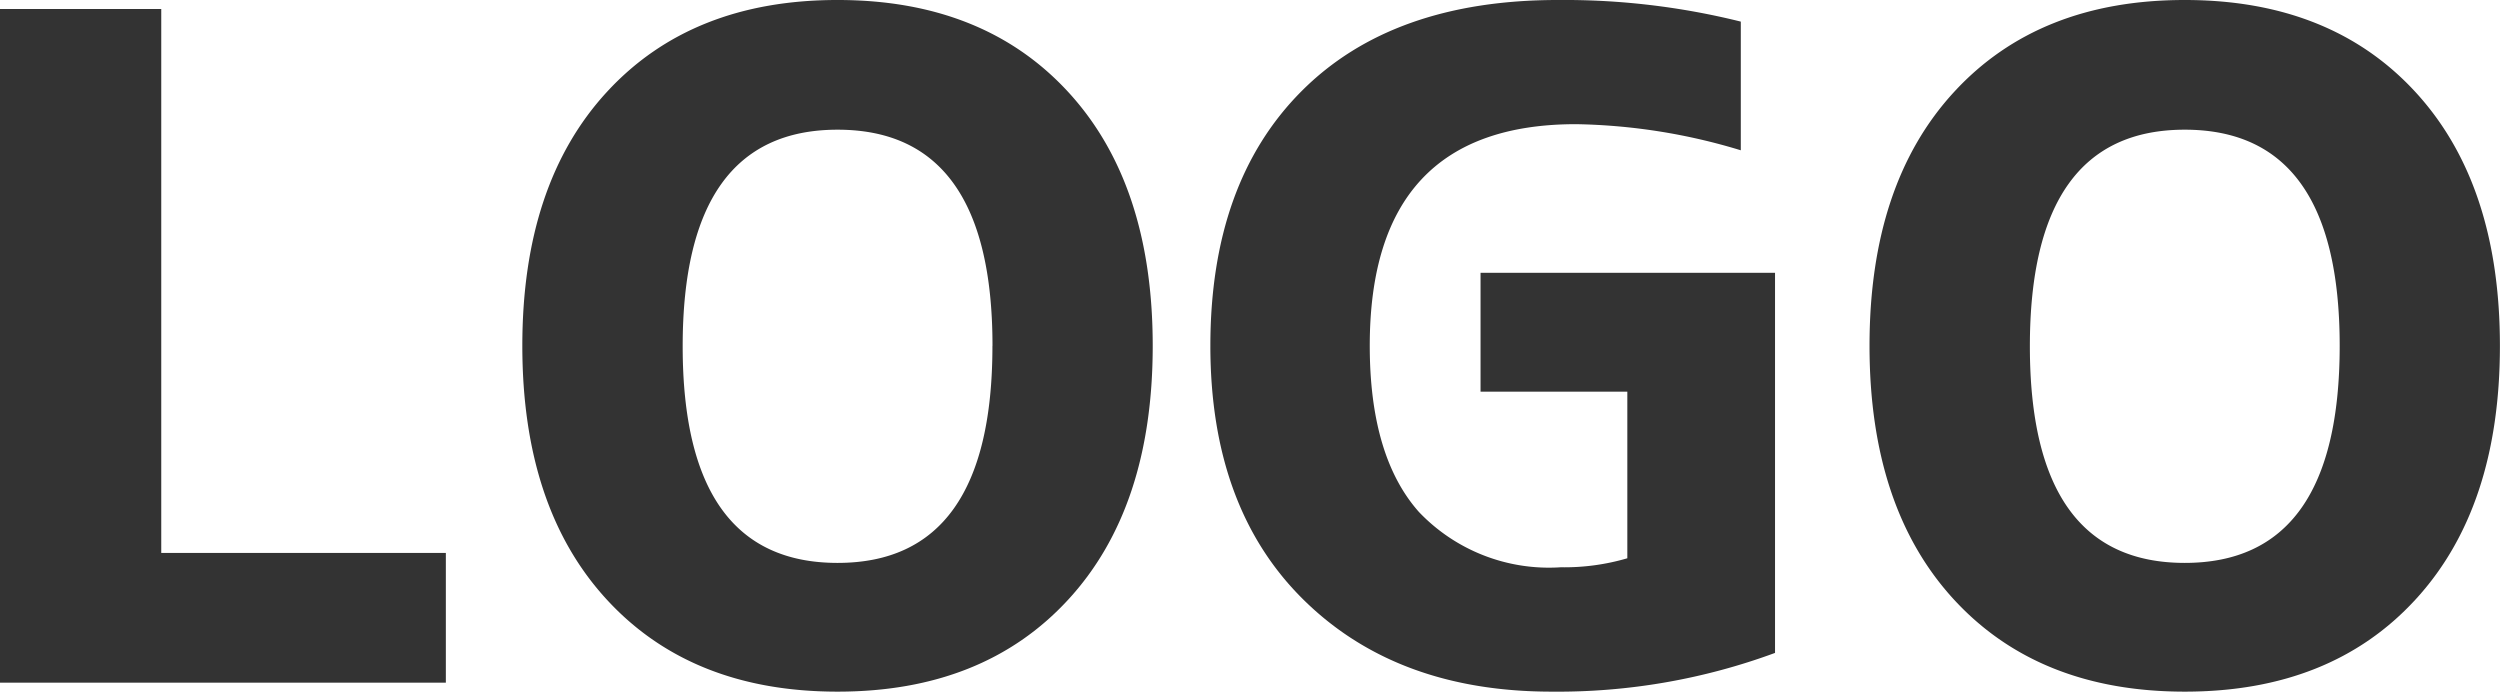
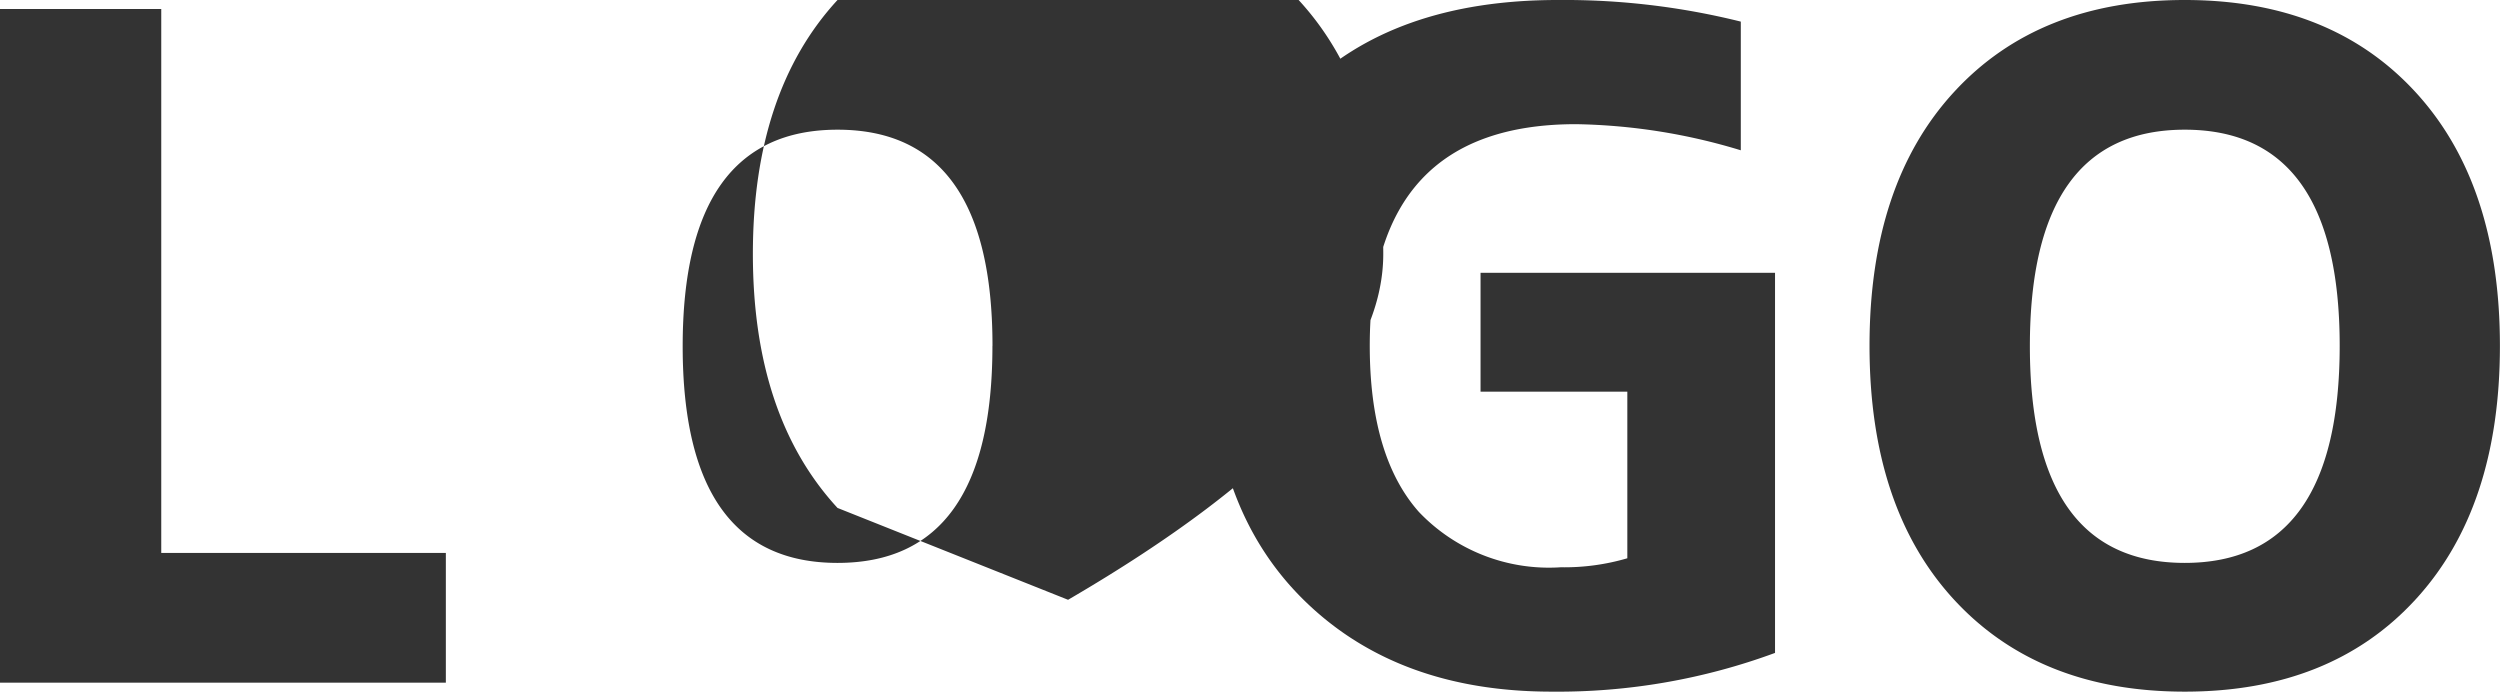
<svg xmlns="http://www.w3.org/2000/svg" width="116.57" height="32.25" viewBox="0 0 116.57 32.25">
-   <path id="パス_15" data-name="パス 15" d="M-49.8-31.41V-6.047h13.27V0H-57.319V-31.41Zm38.759,15.705q0-10.078-7.223-10.078t-7.223,10.1q0,10.1,7.223,10.1T-11.044-15.705ZM-7.517-3.863Q-11.464.42-18.267.42t-10.75-4.283q-3.947-4.283-3.947-11.842t3.947-11.842q3.947-4.283,10.75-4.283t10.75,4.283q3.947,4.283,3.947,11.842T-7.517-3.863ZM15.327-31.83a34.061,34.061,0,0,1,8.524,1.008v6a27.788,27.788,0,0,0-7.685-1.218q-9.616,0-9.616,10.33,0,5.165,2.289,7.748a8.371,8.371,0,0,0,6.614,2.583,10.433,10.433,0,0,0,3.107-.42v-7.769H11.716v-5.543H25.447V-1.386A29.276,29.276,0,0,1,15.033.42Q7.811.42,3.464-3.863T-.882-15.705q0-7.6,4.241-11.863T15.327-31.83ZM51.776-15.705q0-10.078-7.223-10.078t-7.223,10.1q0,10.1,7.223,10.1T51.776-15.705ZM55.3-3.863Q51.356.42,44.554.42T33.8-3.863q-3.947-4.283-3.947-11.842T33.8-27.547q3.947-4.283,10.75-4.283T55.3-27.547q3.947,4.283,3.947,11.842T55.3-3.863Z" transform="translate(57.319 31.83)" fill="#333" />
+   <path id="パス_15" data-name="パス 15" d="M-49.8-31.41V-6.047h13.27V0H-57.319V-31.41Zm38.759,15.705q0-10.078-7.223-10.078t-7.223,10.1q0,10.1,7.223,10.1T-11.044-15.705ZM-7.517-3.863t-10.75-4.283q-3.947-4.283-3.947-11.842t3.947-11.842q3.947-4.283,10.75-4.283t10.75,4.283q3.947,4.283,3.947,11.842T-7.517-3.863ZM15.327-31.83a34.061,34.061,0,0,1,8.524,1.008v6a27.788,27.788,0,0,0-7.685-1.218q-9.616,0-9.616,10.33,0,5.165,2.289,7.748a8.371,8.371,0,0,0,6.614,2.583,10.433,10.433,0,0,0,3.107-.42v-7.769H11.716v-5.543H25.447V-1.386A29.276,29.276,0,0,1,15.033.42Q7.811.42,3.464-3.863T-.882-15.705q0-7.6,4.241-11.863T15.327-31.83ZM51.776-15.705q0-10.078-7.223-10.078t-7.223,10.1q0,10.1,7.223,10.1T51.776-15.705ZM55.3-3.863Q51.356.42,44.554.42T33.8-3.863q-3.947-4.283-3.947-11.842T33.8-27.547q3.947-4.283,10.75-4.283T55.3-27.547q3.947,4.283,3.947,11.842T55.3-3.863Z" transform="translate(57.319 31.83)" fill="#333" />
</svg>